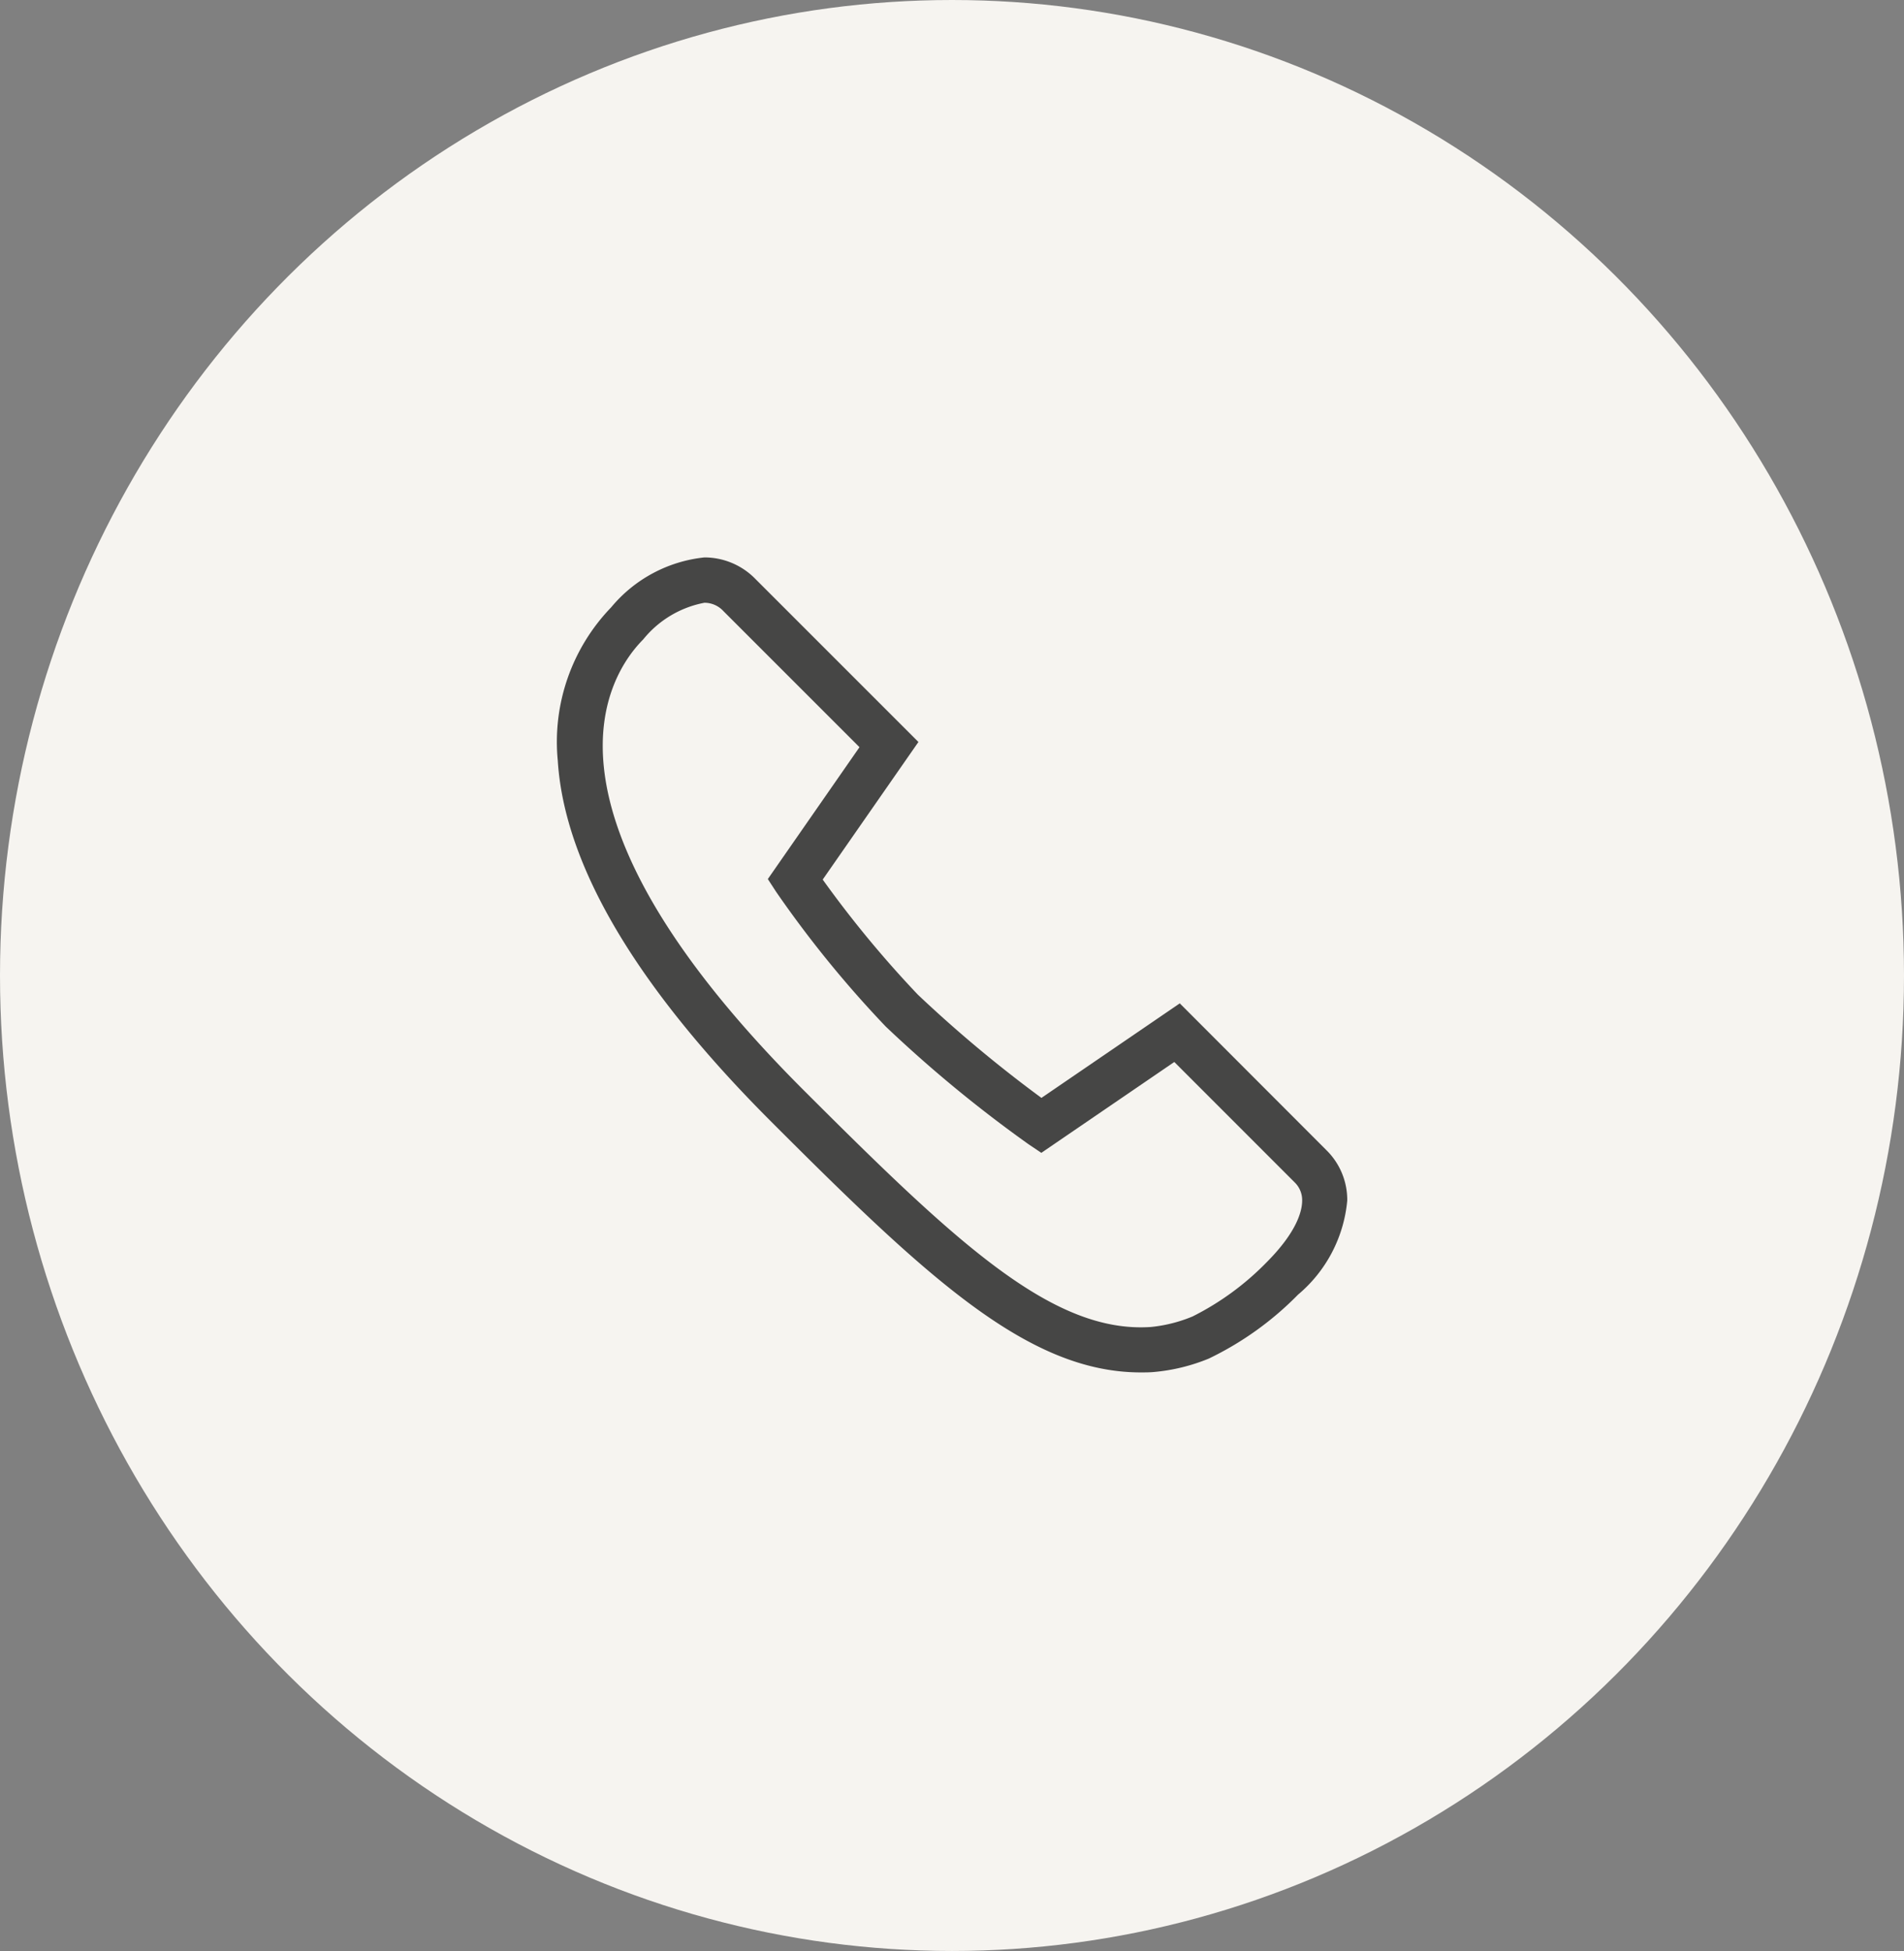
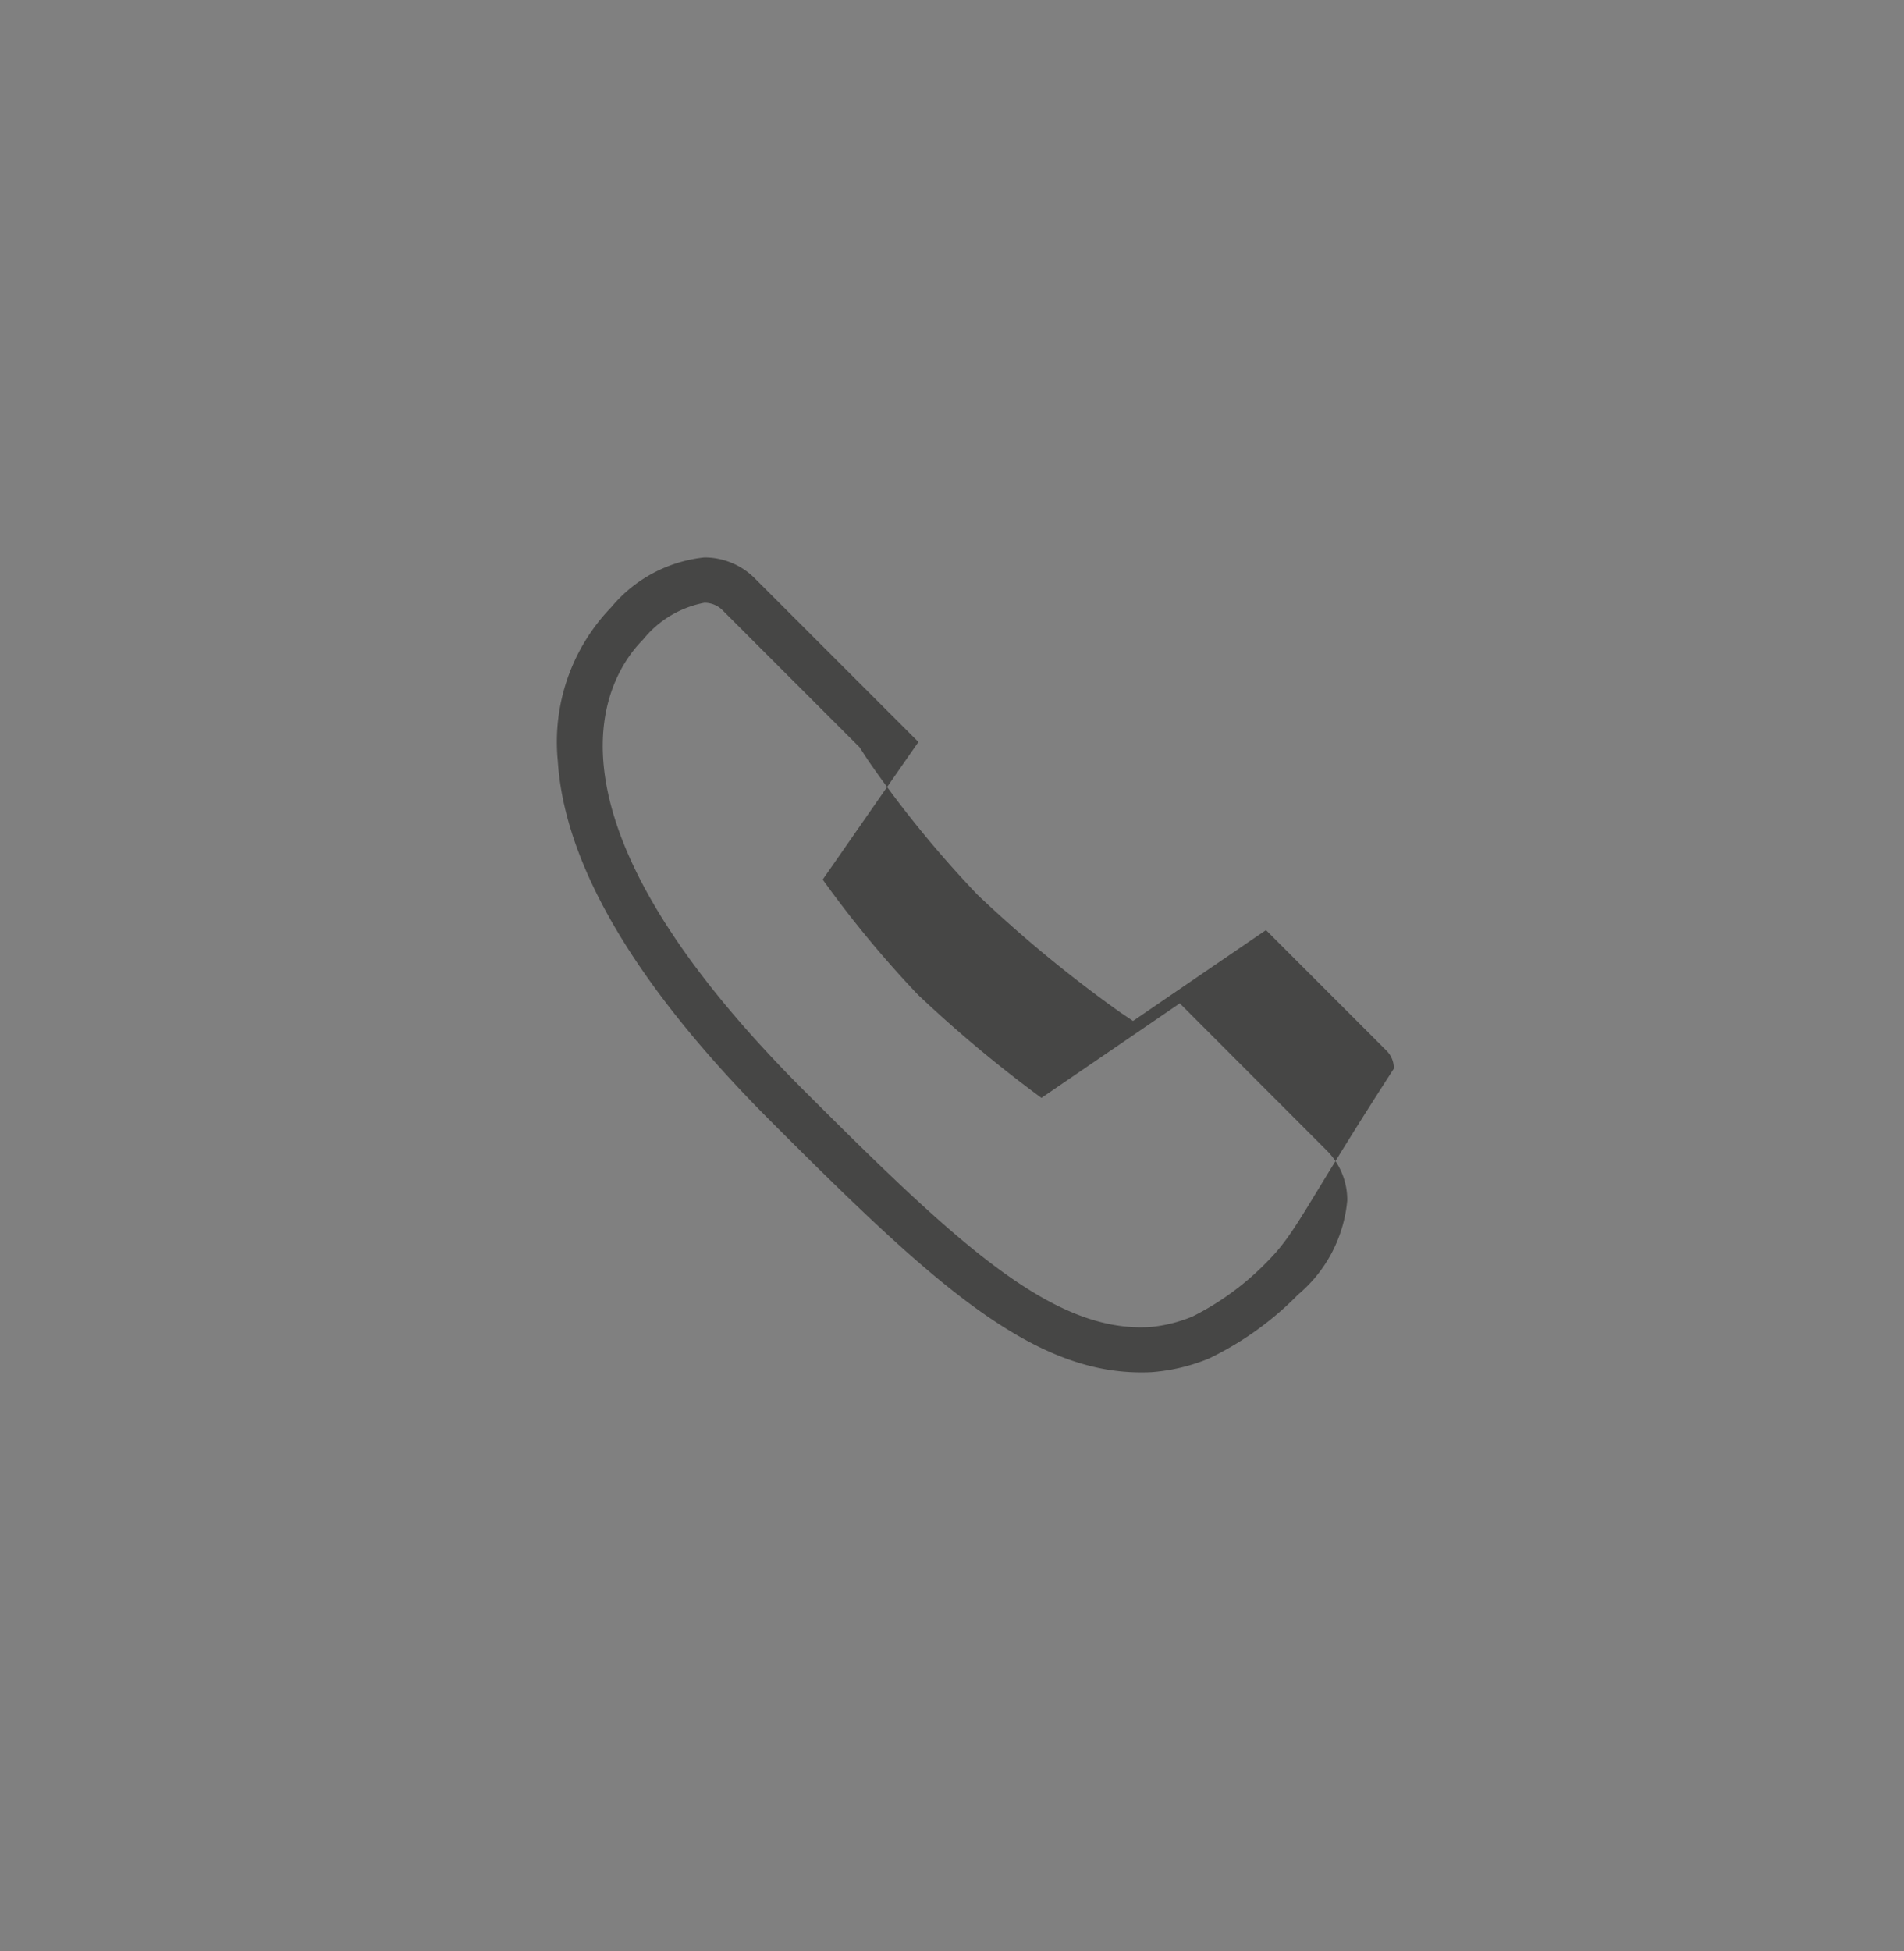
<svg xmlns="http://www.w3.org/2000/svg" width="41" height="42" viewBox="0 0 41 42">
  <rect x="0" y="0" width="41" height="42" fill="#808080" stroke="none" />
  <g transform="translate(-250 -7776.301)">
-     <ellipse cx="20.5" cy="21" rx="20.5" ry="21" transform="translate(250 7776.301)" fill="#f6f4f0" />
    <g transform="translate(262 7788.301)">
      <g transform="translate(0)">
-         <path d="M22.033,12.765,18.871,9.6l-2.979,2.035A28.079,28.079,0,0,1,13.23,9.412a23.338,23.338,0,0,1-2.048-2.477l2.061-2.962L9.735.466A1.534,1.534,0,0,0,8.635,0,3.015,3.015,0,0,0,6.627,1.074a4.17,4.17,0,0,0-1.15,3.3c.141,2.249,1.687,4.864,4.594,7.771,3.35,3.35,5.527,5.4,7.961,5.4.093,0,.188,0,.282-.009a4.048,4.048,0,0,0,1.182-.289l0,0a6.837,6.837,0,0,0,1.922-1.377,3,3,0,0,0,1.059-2.024A1.5,1.5,0,0,0,22.033,12.765Zm-1.3,2.417a5.945,5.945,0,0,1-1.586,1.158,3.136,3.136,0,0,1-.9.227c-2.123.142-4.2-1.826-7.488-5.11C4.667,5.362,6.585,2.5,7.317,1.765A2.225,2.225,0,0,1,8.635.976a.555.555,0,0,1,.41.181l2.929,2.928L10,6.924l.179.275a23.672,23.672,0,0,0,2.36,2.9,28.179,28.179,0,0,0,3.077,2.535l.274.184,2.863-1.956,2.59,2.59a.531.531,0,0,1,.163.393C21.506,14.058,21.406,14.509,20.733,15.182Z" transform="translate(-5.466)" fill="#464645" />
+         <path d="M22.033,12.765,18.871,9.6l-2.979,2.035A28.079,28.079,0,0,1,13.23,9.412a23.338,23.338,0,0,1-2.048-2.477l2.061-2.962L9.735.466A1.534,1.534,0,0,0,8.635,0,3.015,3.015,0,0,0,6.627,1.074a4.17,4.17,0,0,0-1.15,3.3c.141,2.249,1.687,4.864,4.594,7.771,3.35,3.35,5.527,5.4,7.961,5.4.093,0,.188,0,.282-.009a4.048,4.048,0,0,0,1.182-.289l0,0a6.837,6.837,0,0,0,1.922-1.377,3,3,0,0,0,1.059-2.024A1.5,1.5,0,0,0,22.033,12.765Zm-1.3,2.417a5.945,5.945,0,0,1-1.586,1.158,3.136,3.136,0,0,1-.9.227c-2.123.142-4.2-1.826-7.488-5.11C4.667,5.362,6.585,2.5,7.317,1.765A2.225,2.225,0,0,1,8.635.976a.555.555,0,0,1,.41.181l2.929,2.928l.179.275a23.672,23.672,0,0,0,2.36,2.9,28.179,28.179,0,0,0,3.077,2.535l.274.184,2.863-1.956,2.59,2.59a.531.531,0,0,1,.163.393C21.506,14.058,21.406,14.509,20.733,15.182Z" transform="translate(-5.466)" fill="#464645" />
      </g>
    </g>
  </g>
</svg>